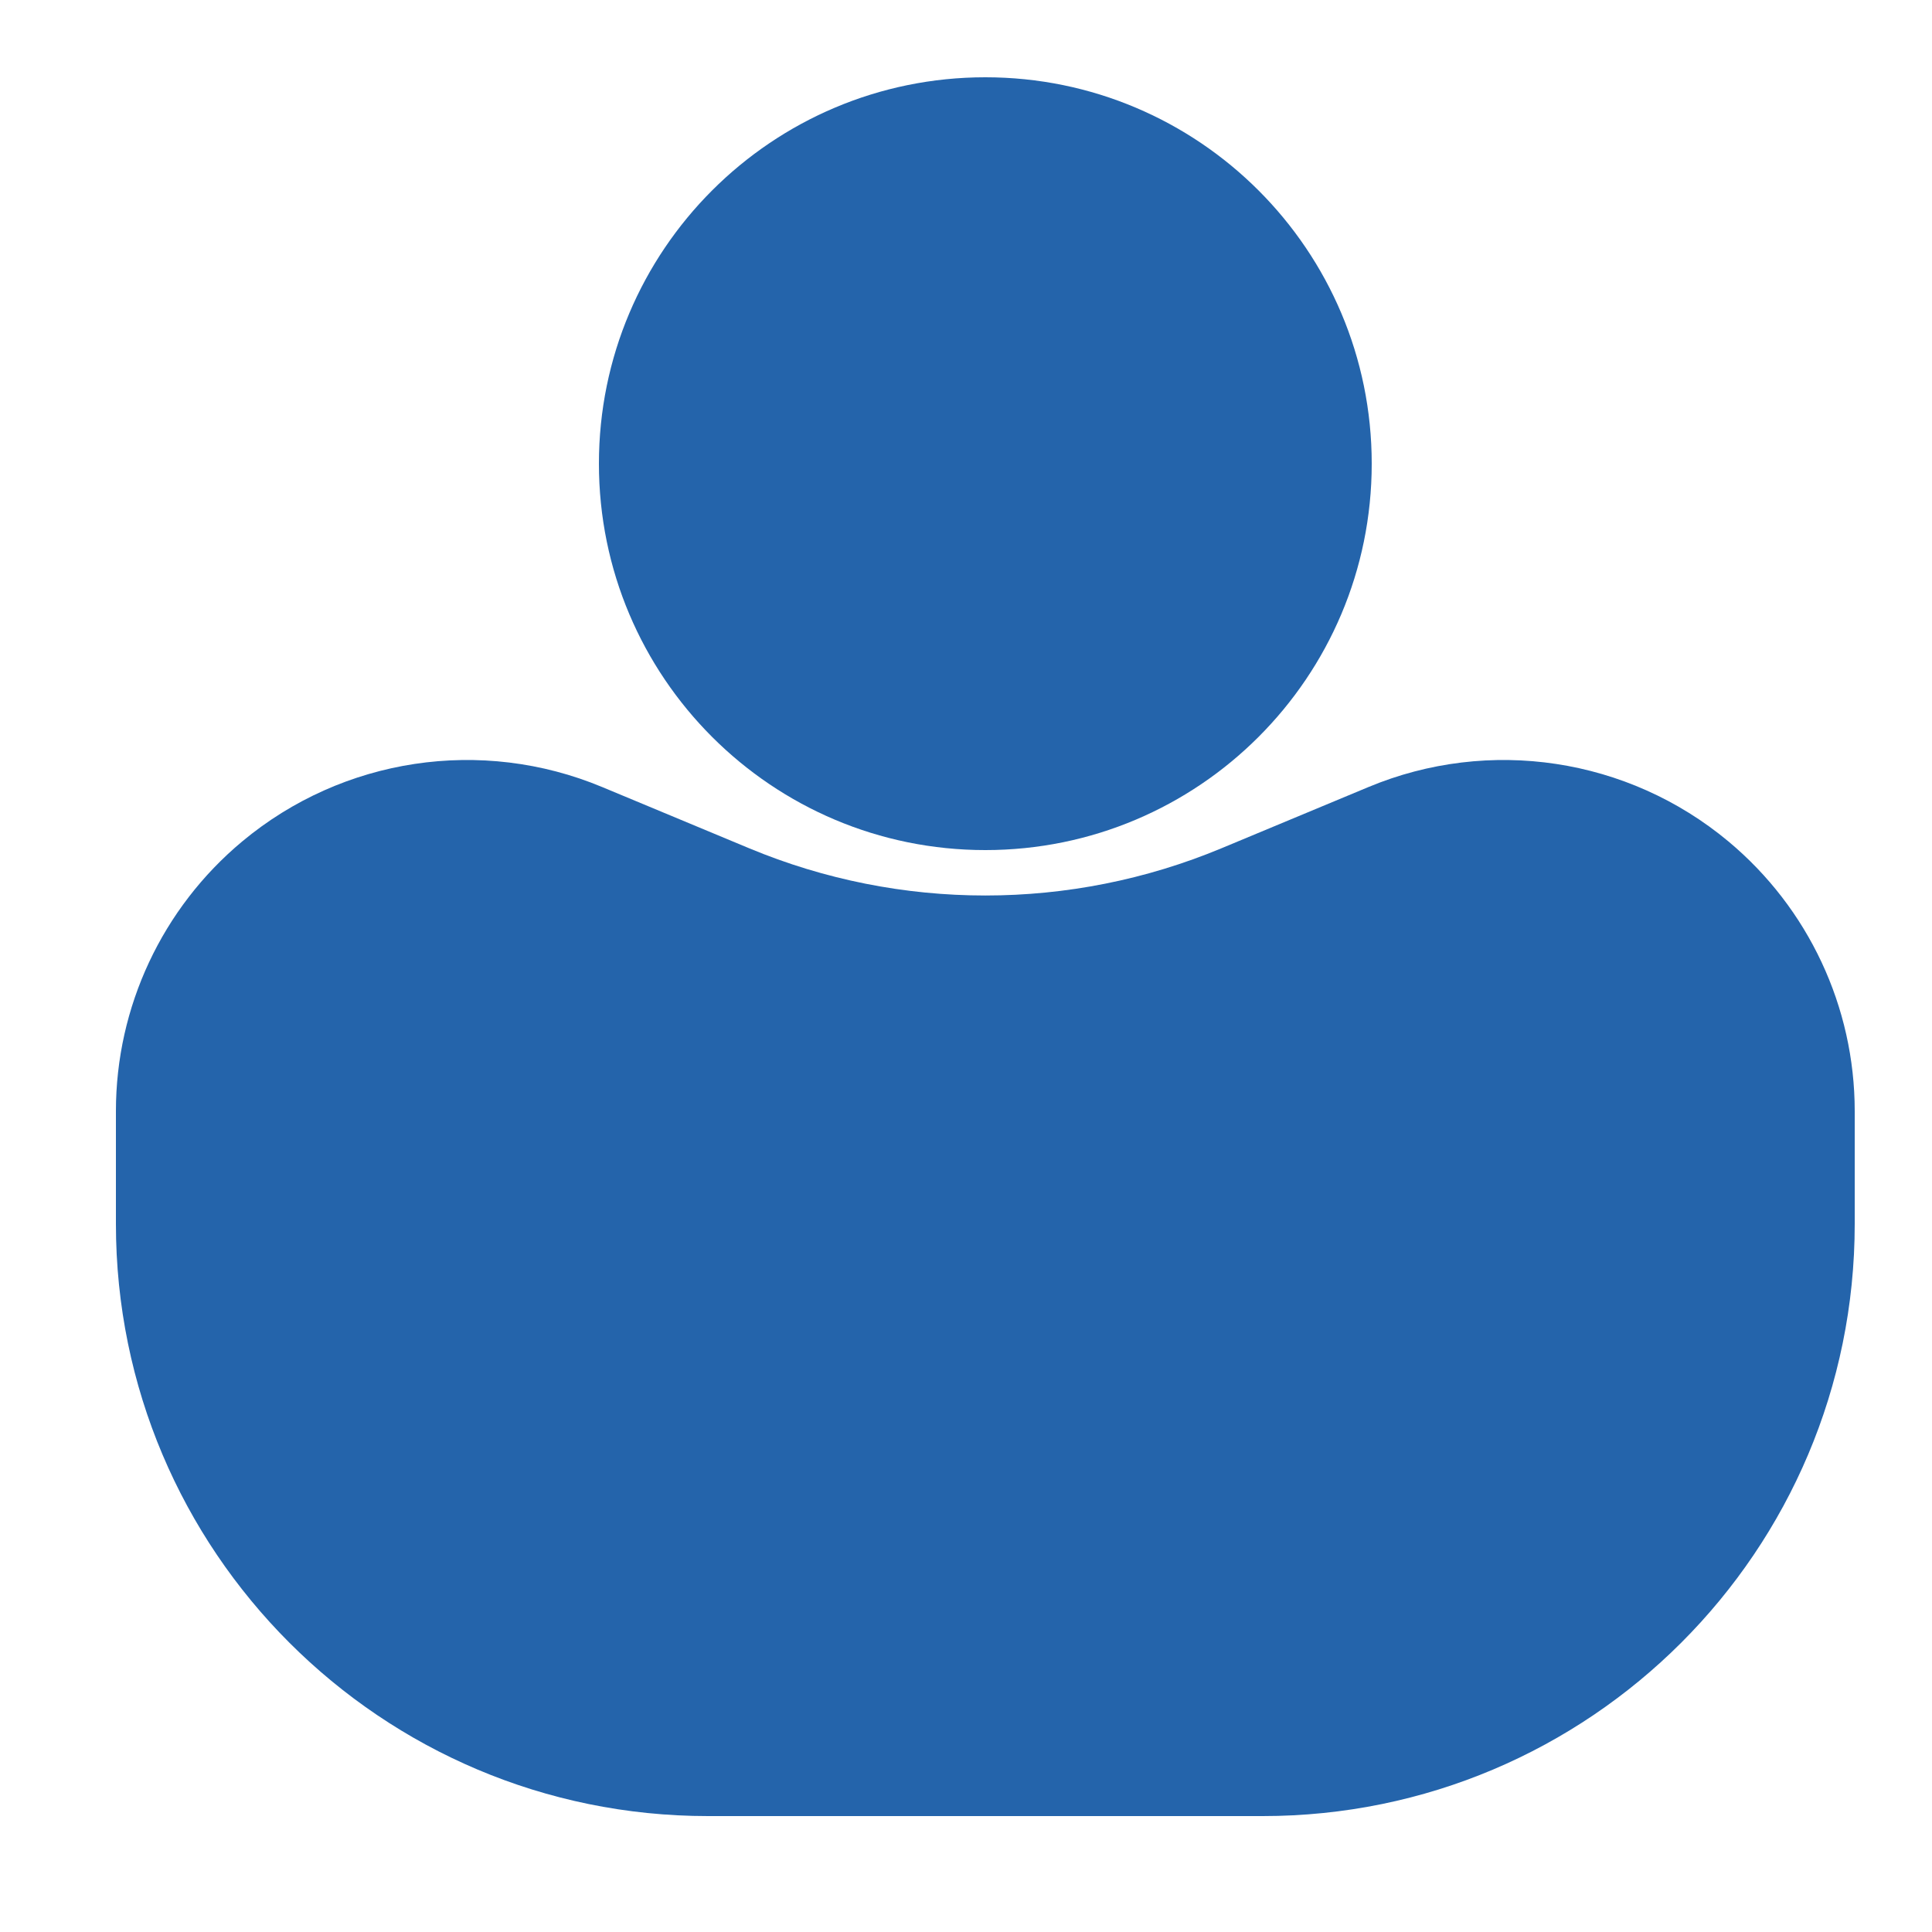
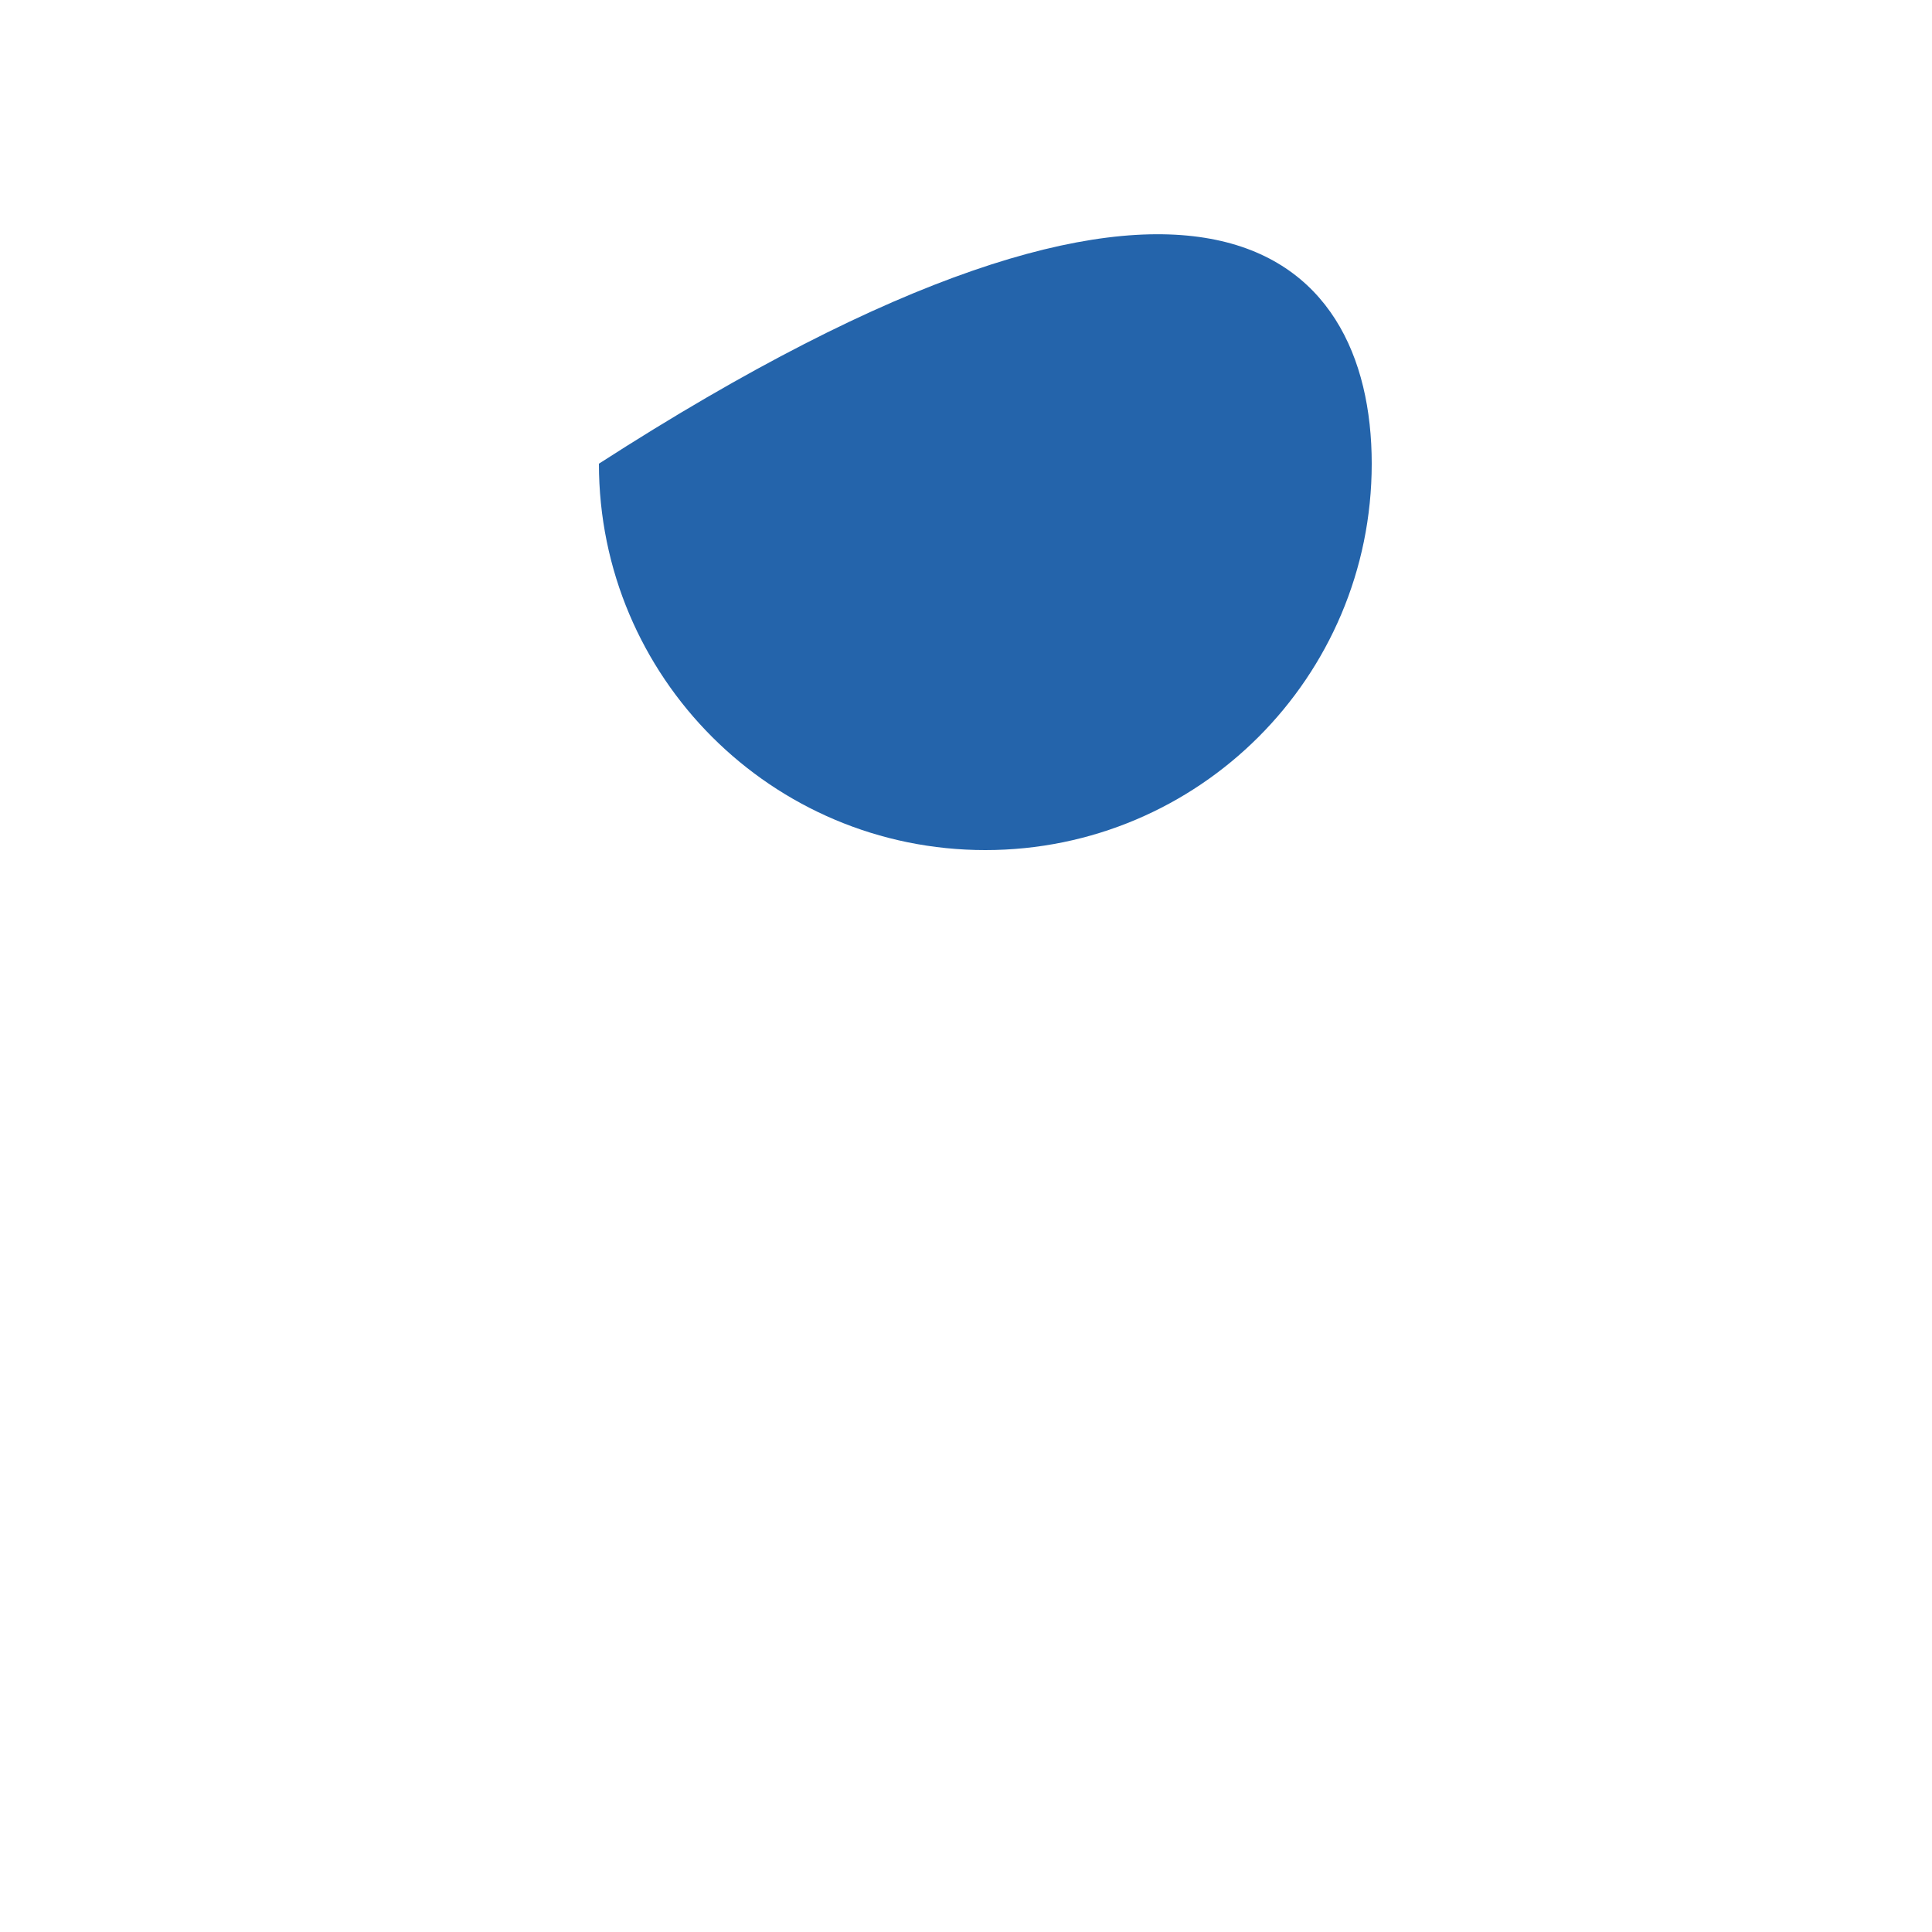
<svg xmlns="http://www.w3.org/2000/svg" width="50" height="50" viewBox="0 0 50 50" fill="none">
-   <path d="M3 28.756C3 26.059 4.198 23.502 6.27 21.775C8.87 19.608 12.459 19.066 15.583 20.368L19.388 21.953C23.3 23.583 27.7 23.583 31.612 21.953L35.417 20.368C38.541 19.066 42.13 19.608 44.73 21.775C46.802 23.502 48 26.059 48 28.756V31.677C48 40.139 41.139 47 32.677 47H18.323C9.86 47 3 40.139 3 31.677V28.756Z" fill="#2464AB" />
-   <path d="M35.5 12C35.5 17.523 31.023 22 25.5 22C19.977 22 15.5 17.523 15.5 12C15.5 6.477 19.977 2 25.5 2C31.023 2 35.5 6.477 35.5 12Z" fill="#2464AB" />
+   <path d="M35.5 12C35.5 17.523 31.023 22 25.5 22C19.977 22 15.5 17.523 15.5 12C31.023 2 35.5 6.477 35.5 12Z" fill="#2464AB" />
</svg>